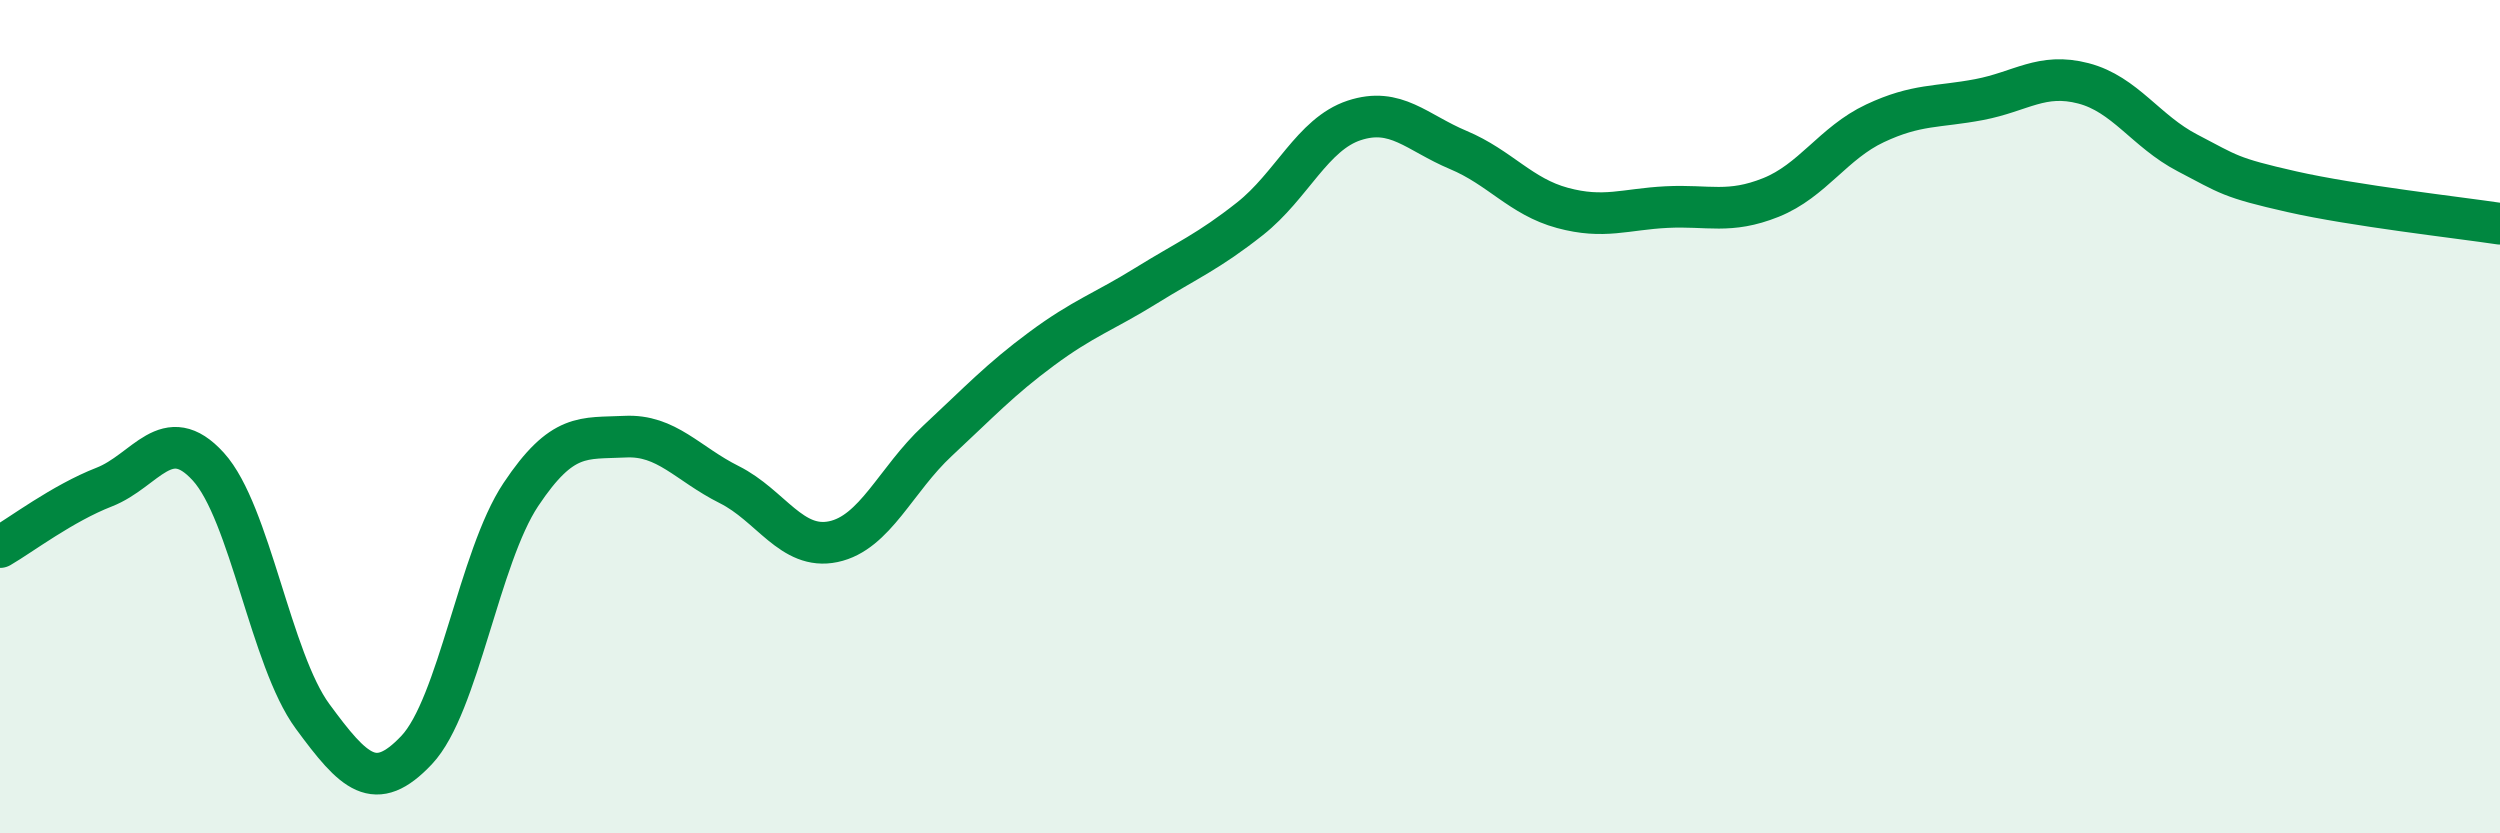
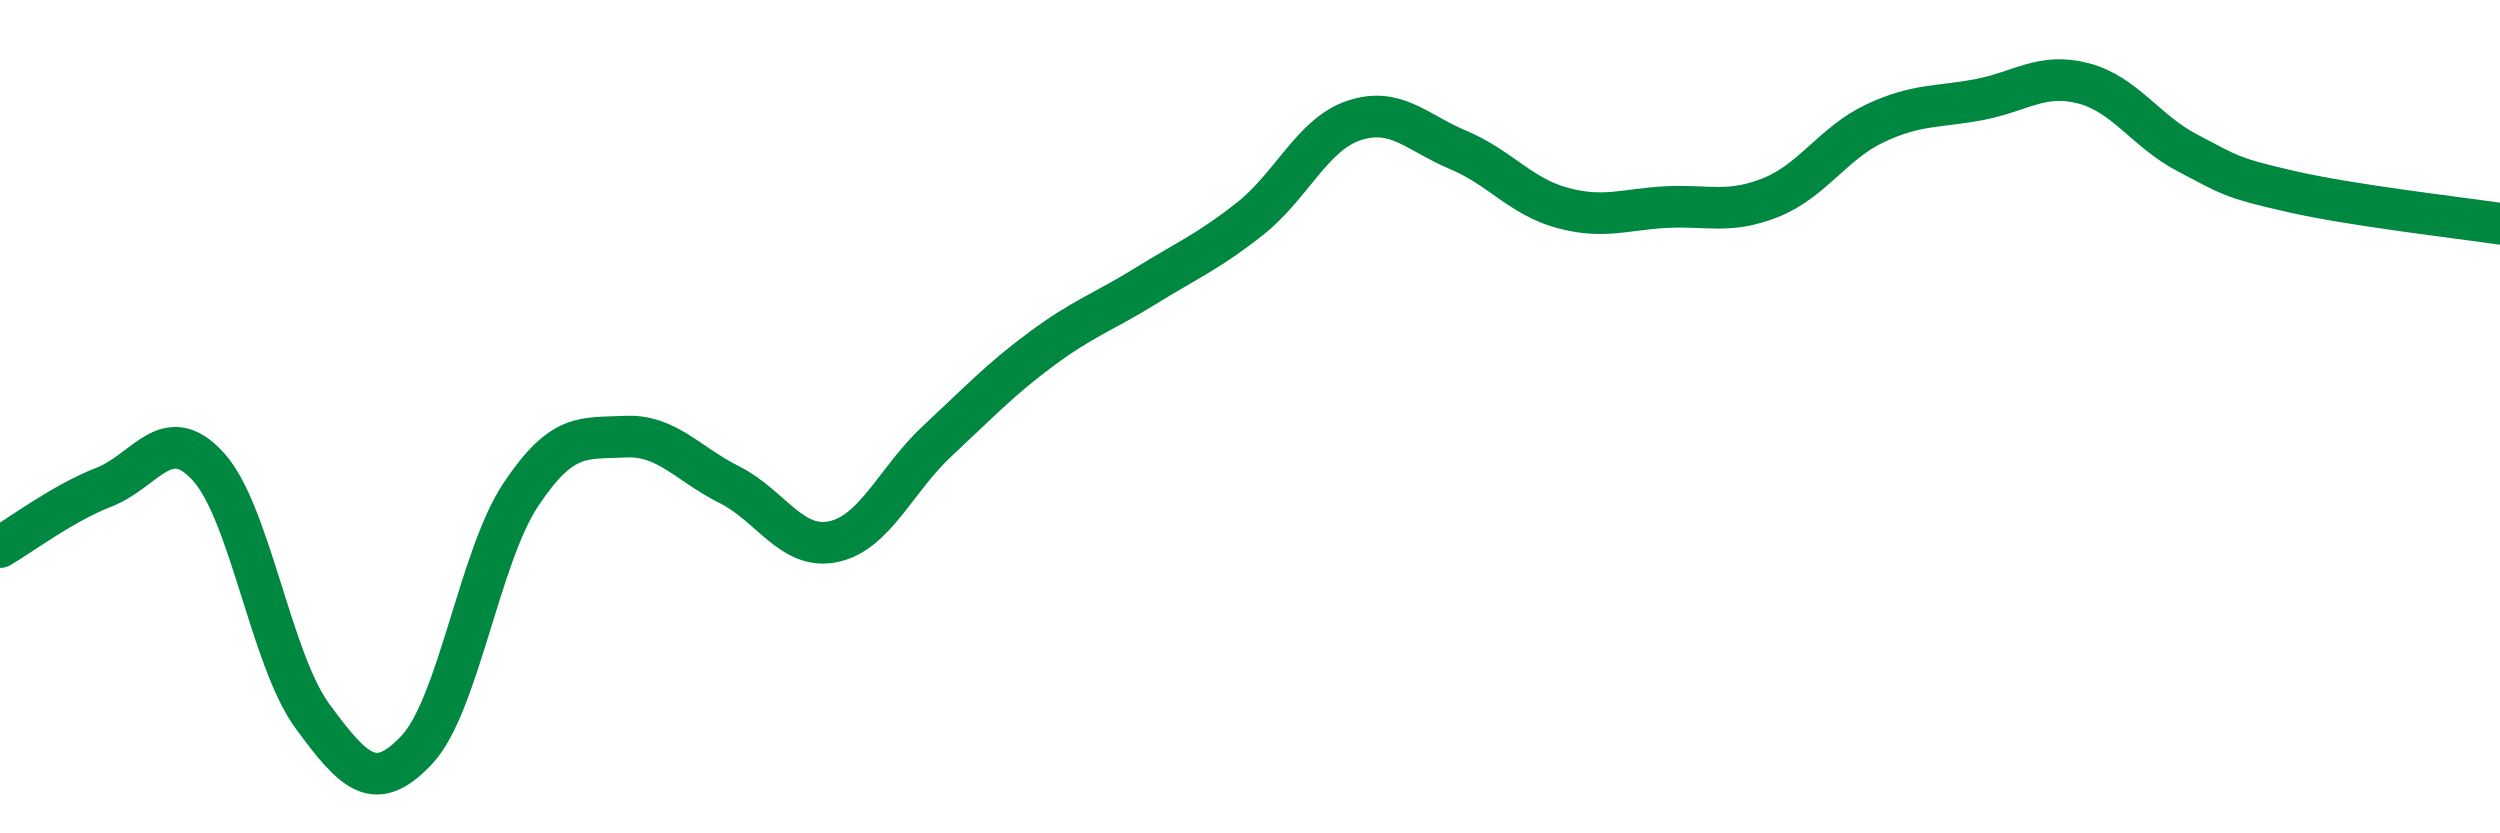
<svg xmlns="http://www.w3.org/2000/svg" width="60" height="20" viewBox="0 0 60 20">
-   <path d="M 0,13.13 C 0.5,12.84 1.5,12.08 2.5,11.69 C 3.5,11.3 4,10.1 5,11.2 C 6,12.3 6.5,15.83 7.5,17.19 C 8.5,18.55 9,19.06 10,18 C 11,16.94 11.5,13.37 12.5,11.87 C 13.5,10.37 14,10.53 15,10.48 C 16,10.43 16.5,11.13 17.5,11.63 C 18.5,12.13 19,13.21 20,13 C 21,12.79 21.5,11.51 22.5,10.58 C 23.5,9.65 24,9.11 25,8.37 C 26,7.63 26.5,7.48 27.5,6.86 C 28.5,6.24 29,6.04 30,5.25 C 31,4.46 31.5,3.22 32.5,2.89 C 33.5,2.56 34,3.18 35,3.6 C 36,4.02 36.5,4.72 37.5,4.99 C 38.5,5.26 39,5.02 40,4.97 C 41,4.92 41.5,5.14 42.5,4.74 C 43.5,4.34 44,3.43 45,2.96 C 46,2.49 46.5,2.58 47.5,2.39 C 48.5,2.2 49,1.74 50,2 C 51,2.26 51.5,3.15 52.5,3.67 C 53.5,4.19 53.5,4.26 55,4.6 C 56.5,4.94 59,5.22 60,5.37L60 20L0 20Z" fill="#008740" opacity="0.1" stroke-linecap="round" stroke-linejoin="round" />
  <path d="M 0,13.13 C 0.5,12.84 1.5,12.08 2.5,11.69 C 3.5,11.3 4,10.1 5,11.2 C 6,12.3 6.5,15.83 7.5,17.19 C 8.5,18.55 9,19.06 10,18 C 11,16.94 11.5,13.37 12.5,11.87 C 13.5,10.37 14,10.53 15,10.48 C 16,10.43 16.5,11.13 17.5,11.63 C 18.5,12.13 19,13.21 20,13 C 21,12.79 21.5,11.51 22.5,10.58 C 23.5,9.65 24,9.11 25,8.37 C 26,7.63 26.5,7.48 27.5,6.86 C 28.5,6.24 29,6.04 30,5.25 C 31,4.46 31.5,3.22 32.5,2.89 C 33.5,2.56 34,3.18 35,3.6 C 36,4.02 36.5,4.72 37.5,4.99 C 38.5,5.26 39,5.02 40,4.97 C 41,4.92 41.5,5.14 42.5,4.74 C 43.5,4.34 44,3.43 45,2.96 C 46,2.49 46.5,2.58 47.5,2.39 C 48.5,2.2 49,1.74 50,2 C 51,2.26 51.5,3.15 52.5,3.67 C 53.5,4.19 53.5,4.26 55,4.6 C 56.5,4.94 59,5.22 60,5.37" stroke="#008740" stroke-width="1" fill="none" stroke-linecap="round" stroke-linejoin="round" />
</svg>